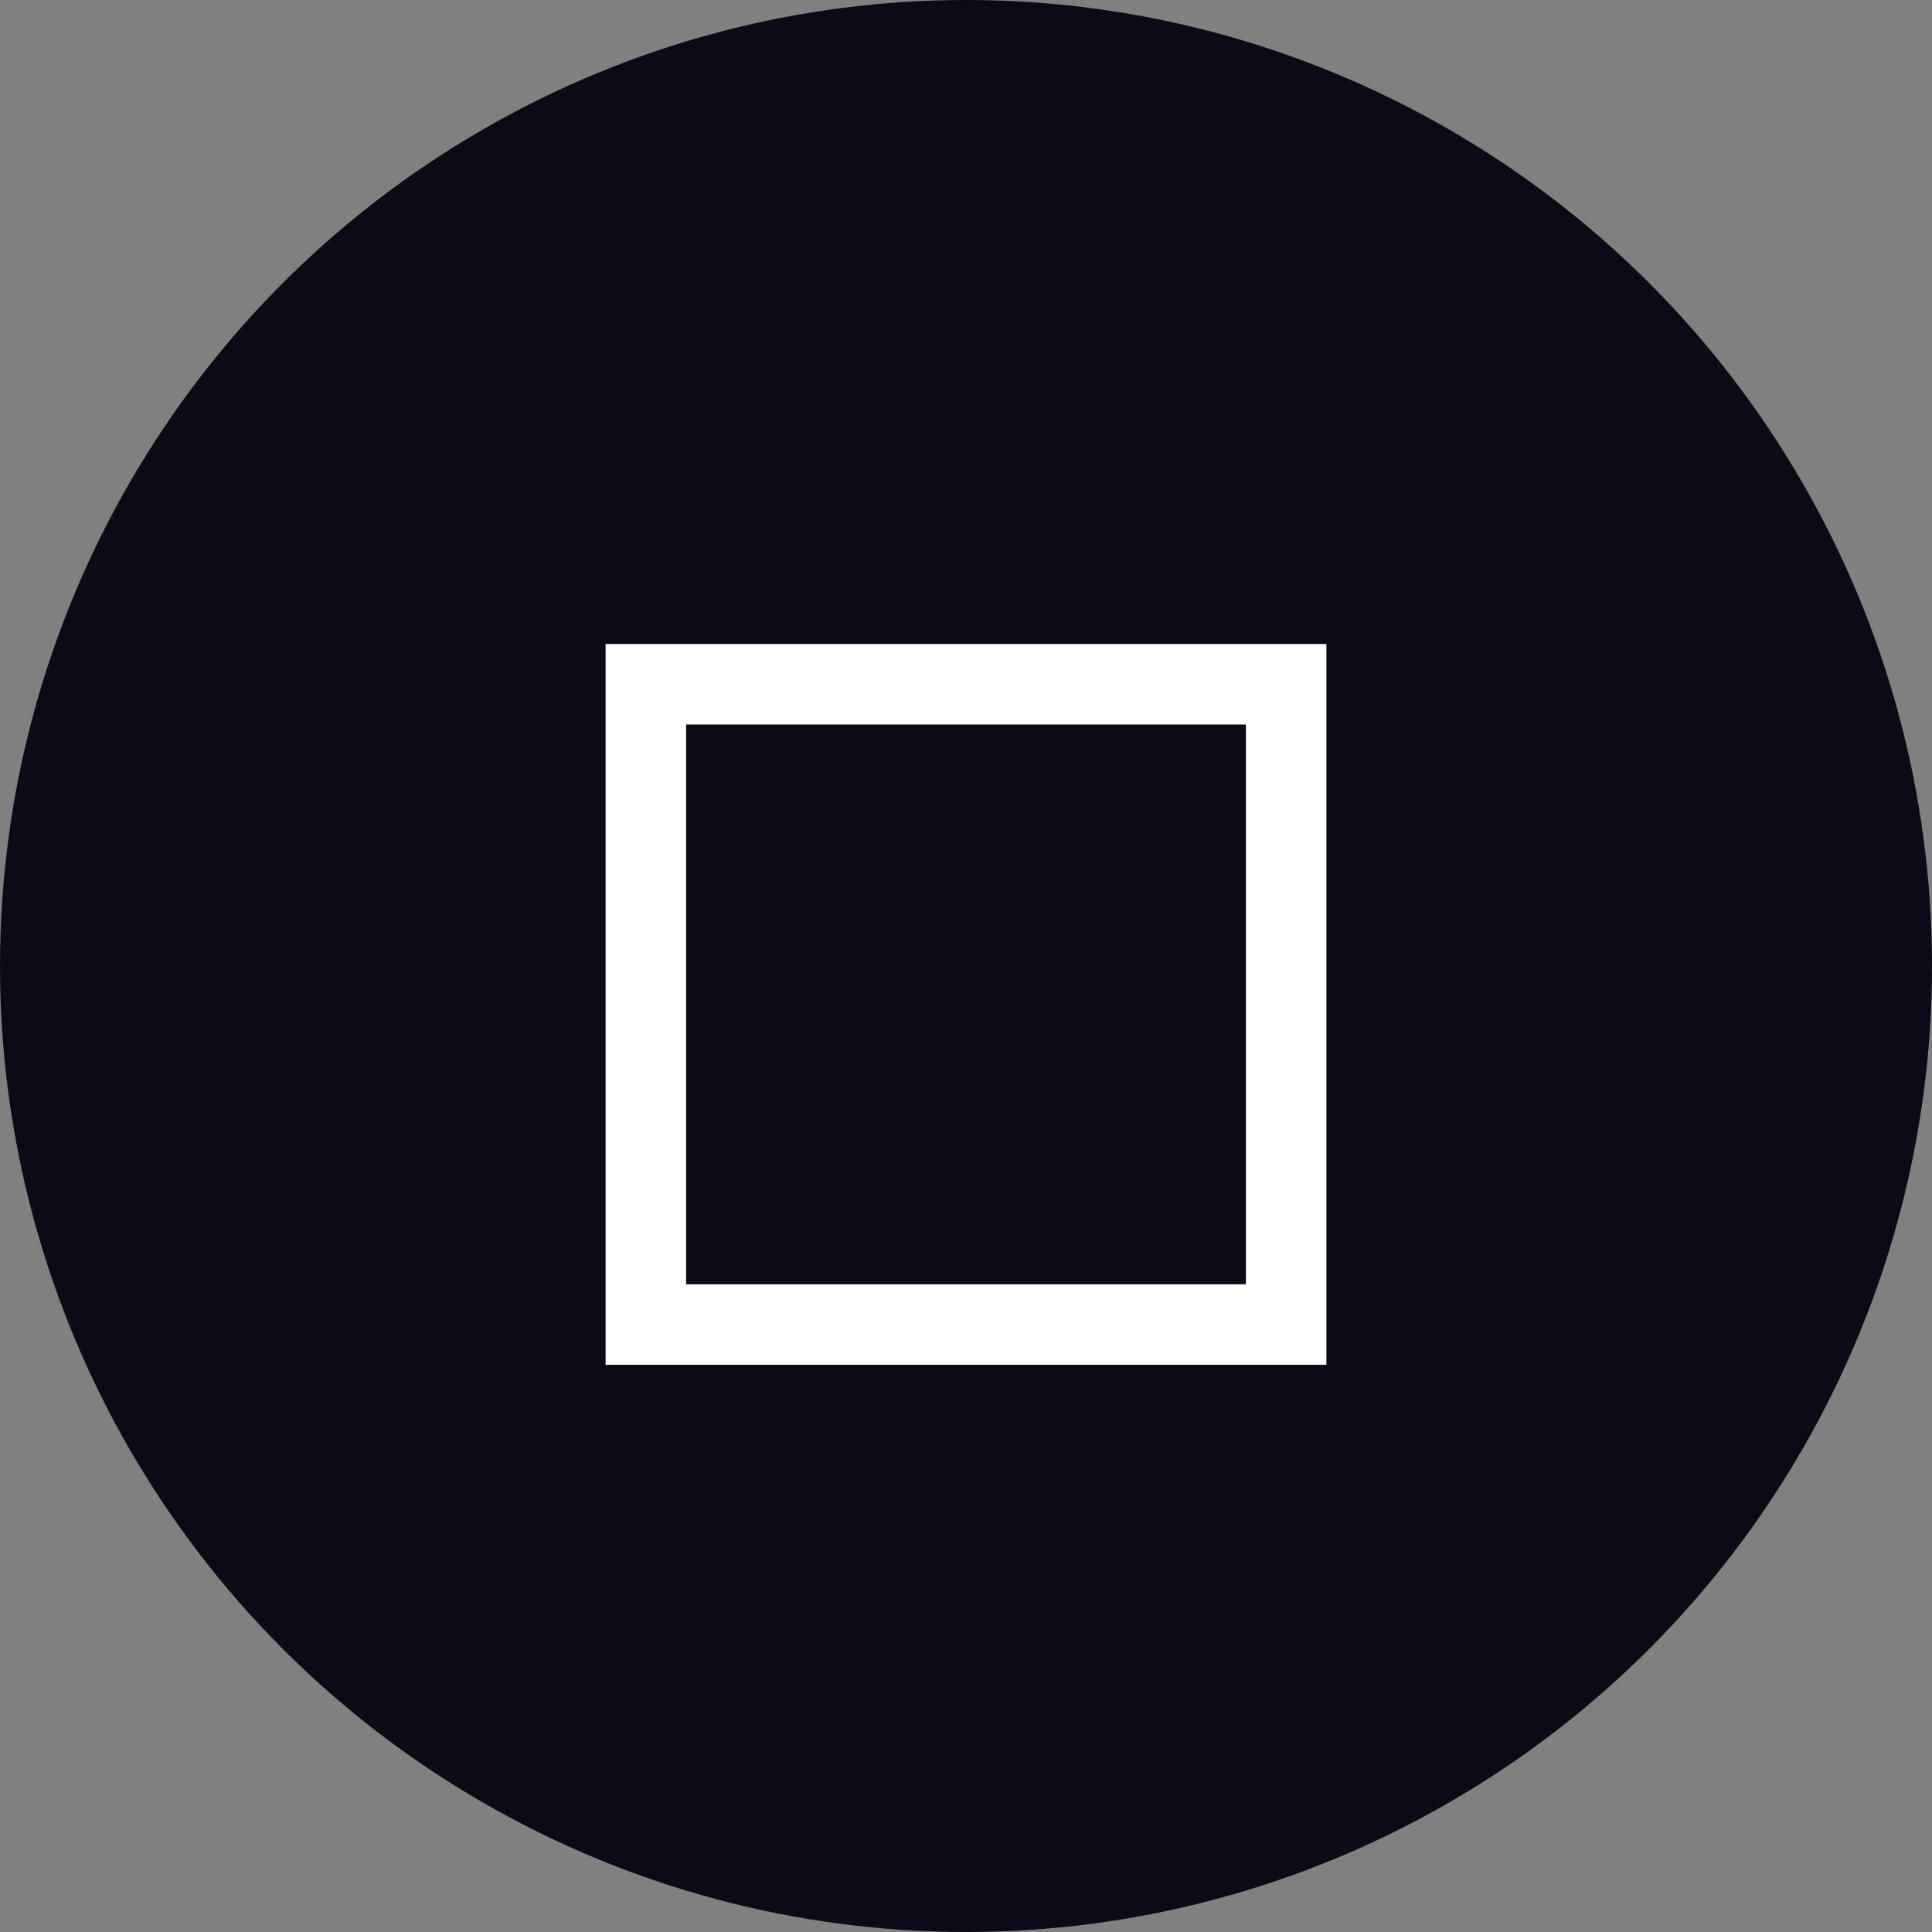
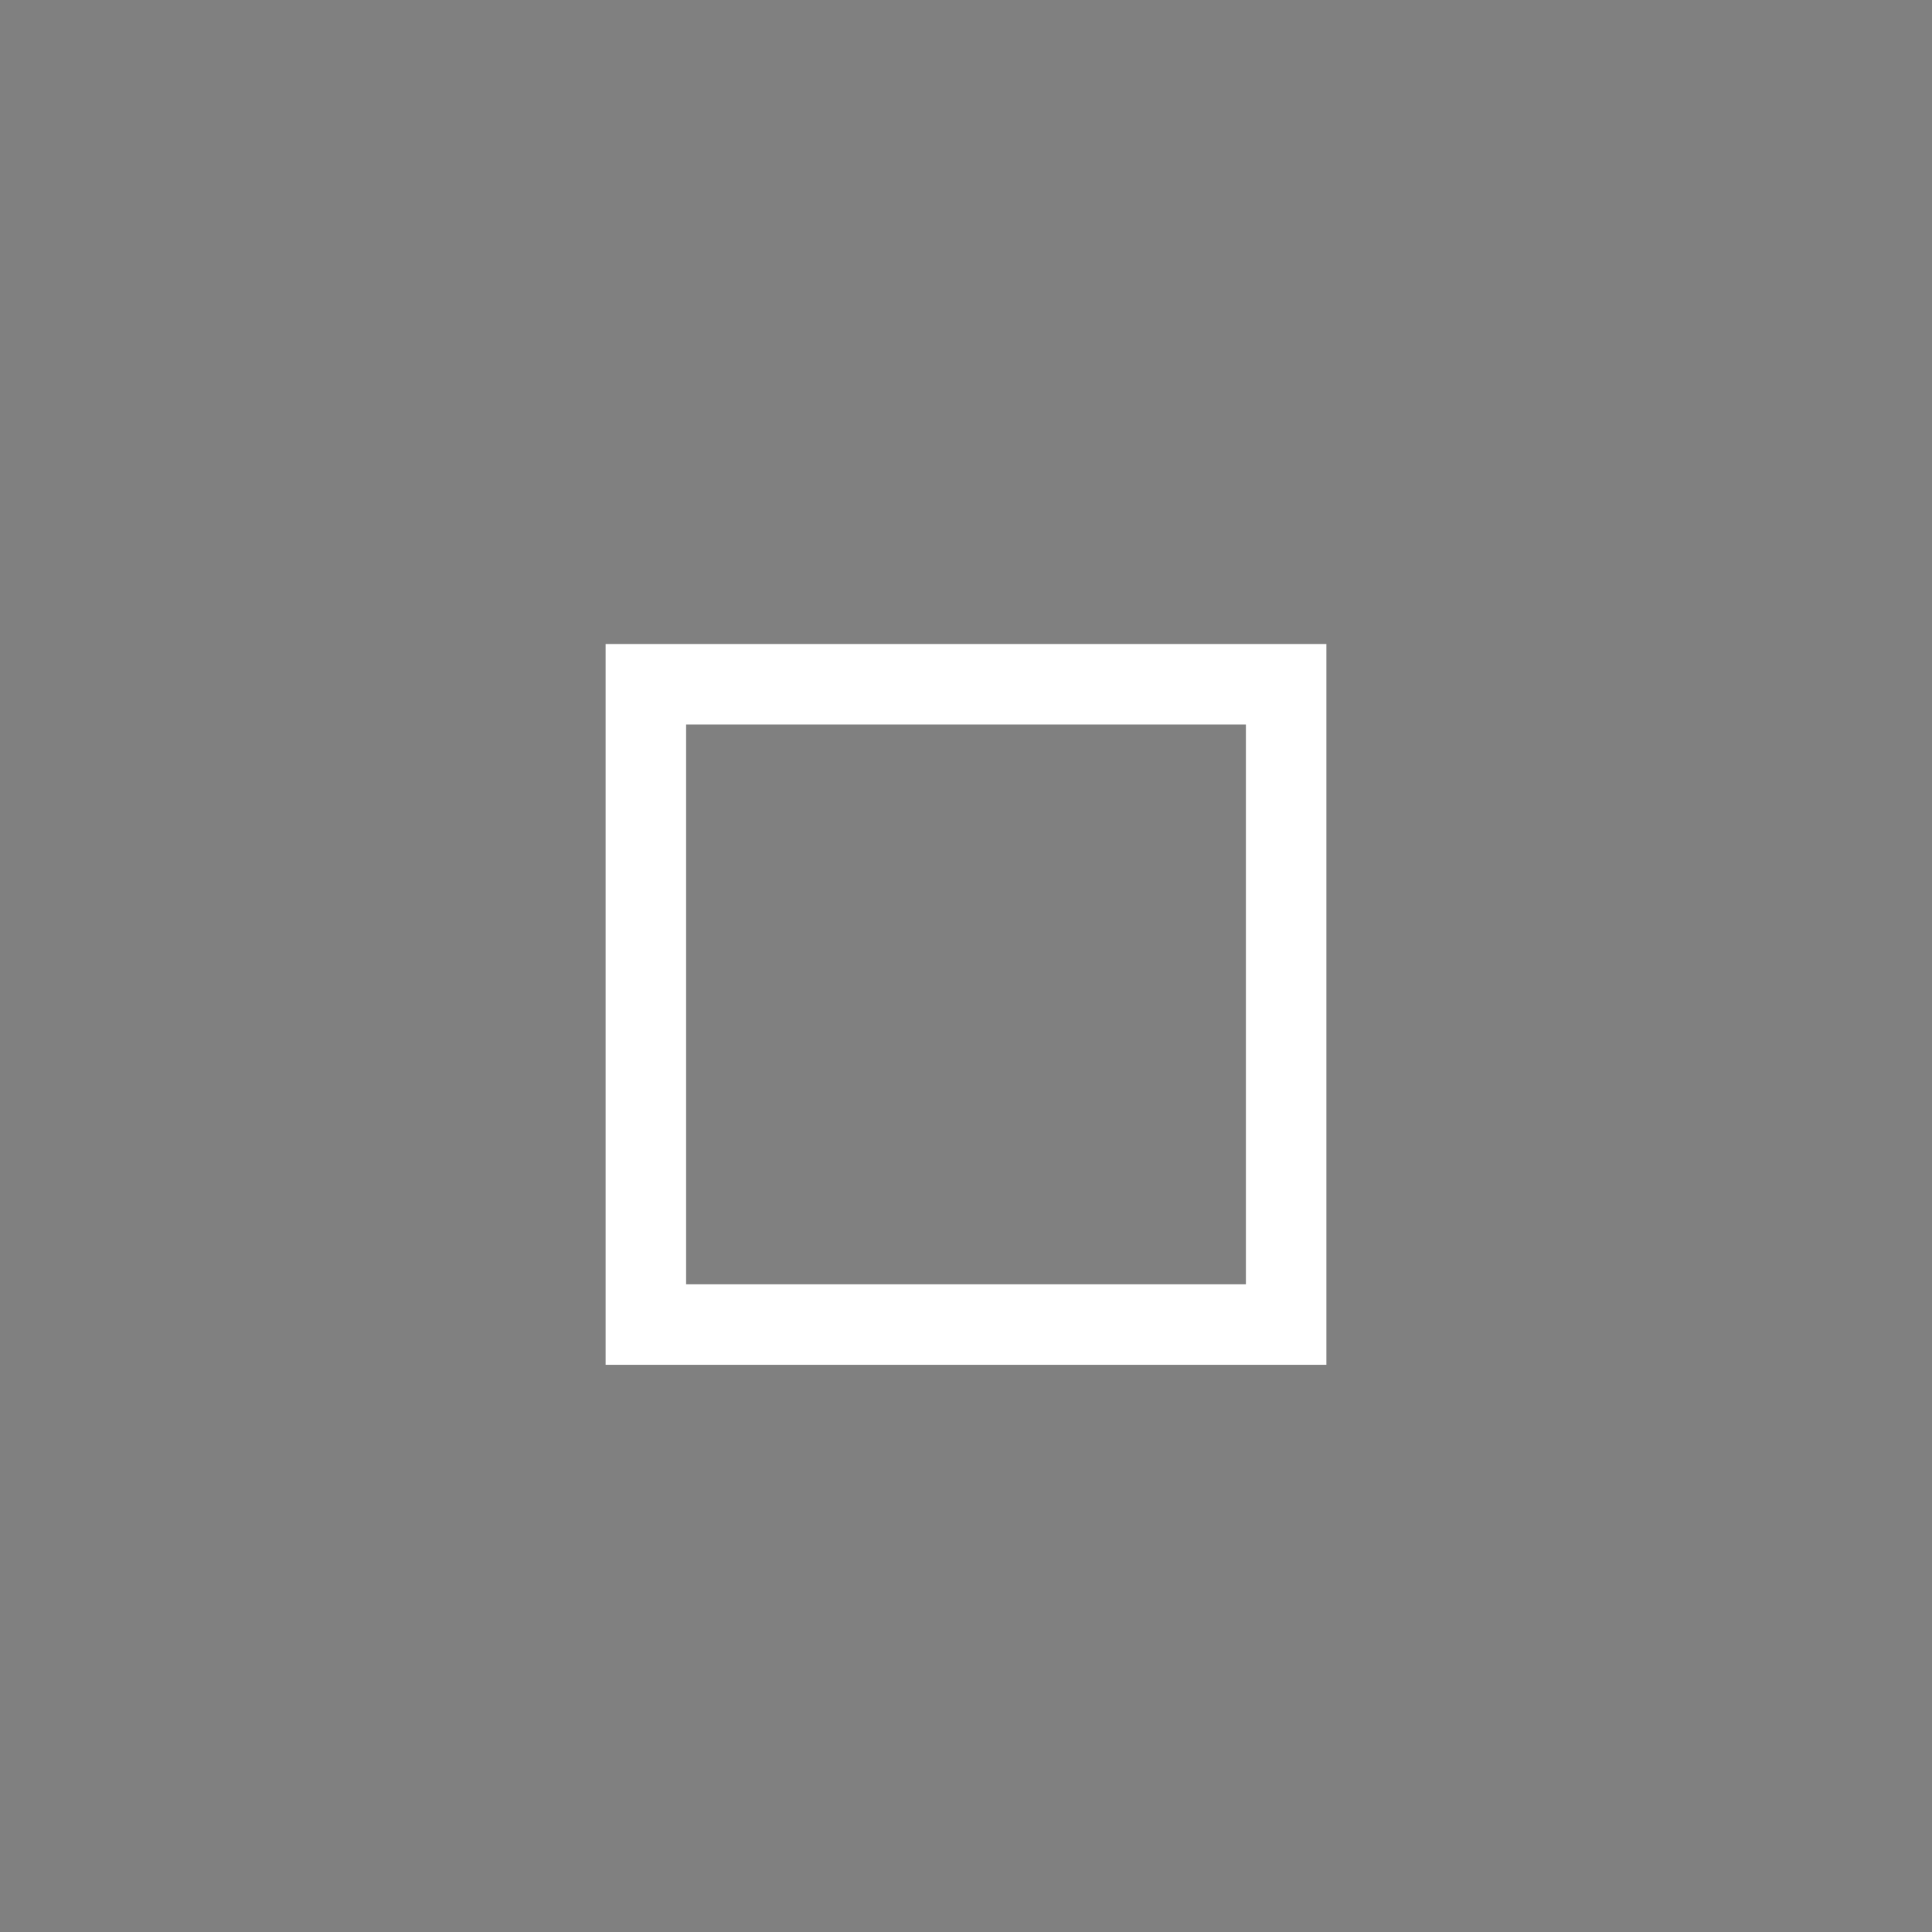
<svg xmlns="http://www.w3.org/2000/svg" width="24" height="24" viewBox="0 0 24 24">
  <rect x="0" y="0" width="24" height="24" fill="#808080" stroke="none" />
  <g id="Group_1202" data-name="Group 1202" transform="translate(-951 -2274)">
-     <circle id="Ellipse_118" data-name="Ellipse 118" cx="12" cy="12" r="12" transform="translate(951 2274)" fill="#0a0b17" />
    <g id="Rectangle_632" data-name="Rectangle 632" transform="translate(958.523 2282)" fill="none" stroke="#fff" stroke-miterlimit="10" stroke-width="1">
      <rect width="8.954" height="8.954" stroke="none" />
      <rect x="0.5" y="0.5" width="7.954" height="7.954" fill="none" />
    </g>
  </g>
</svg>